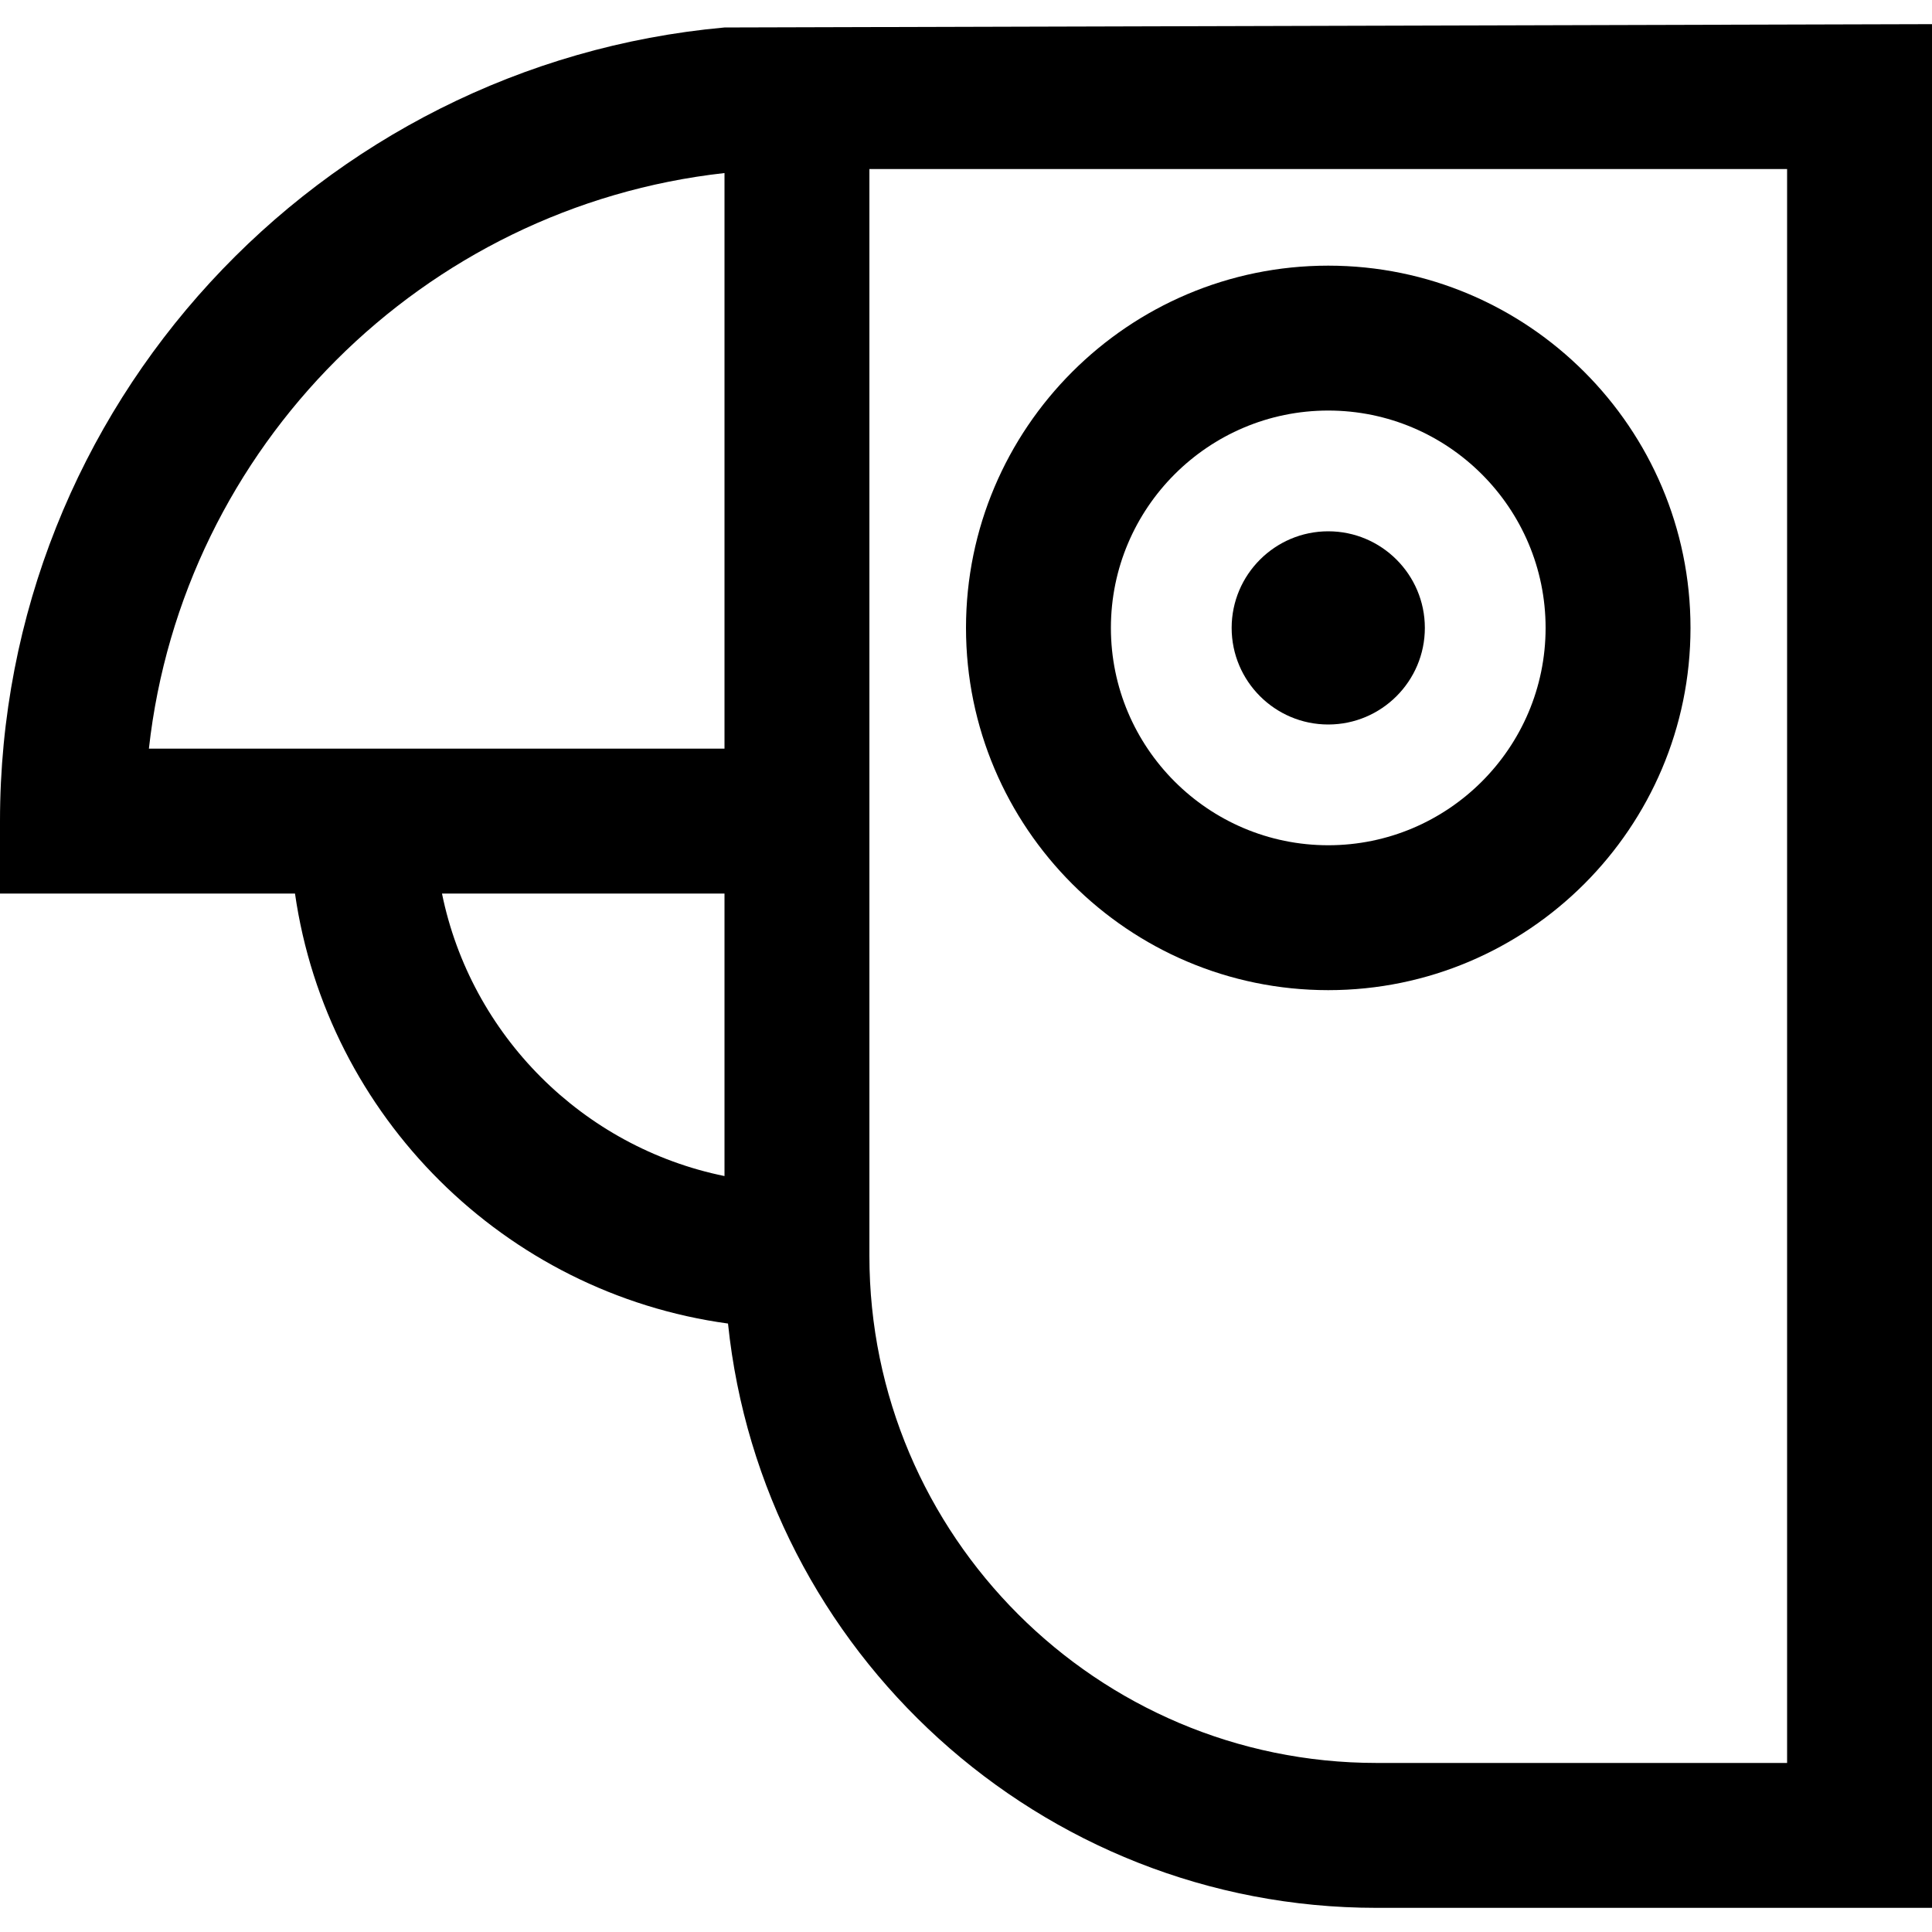
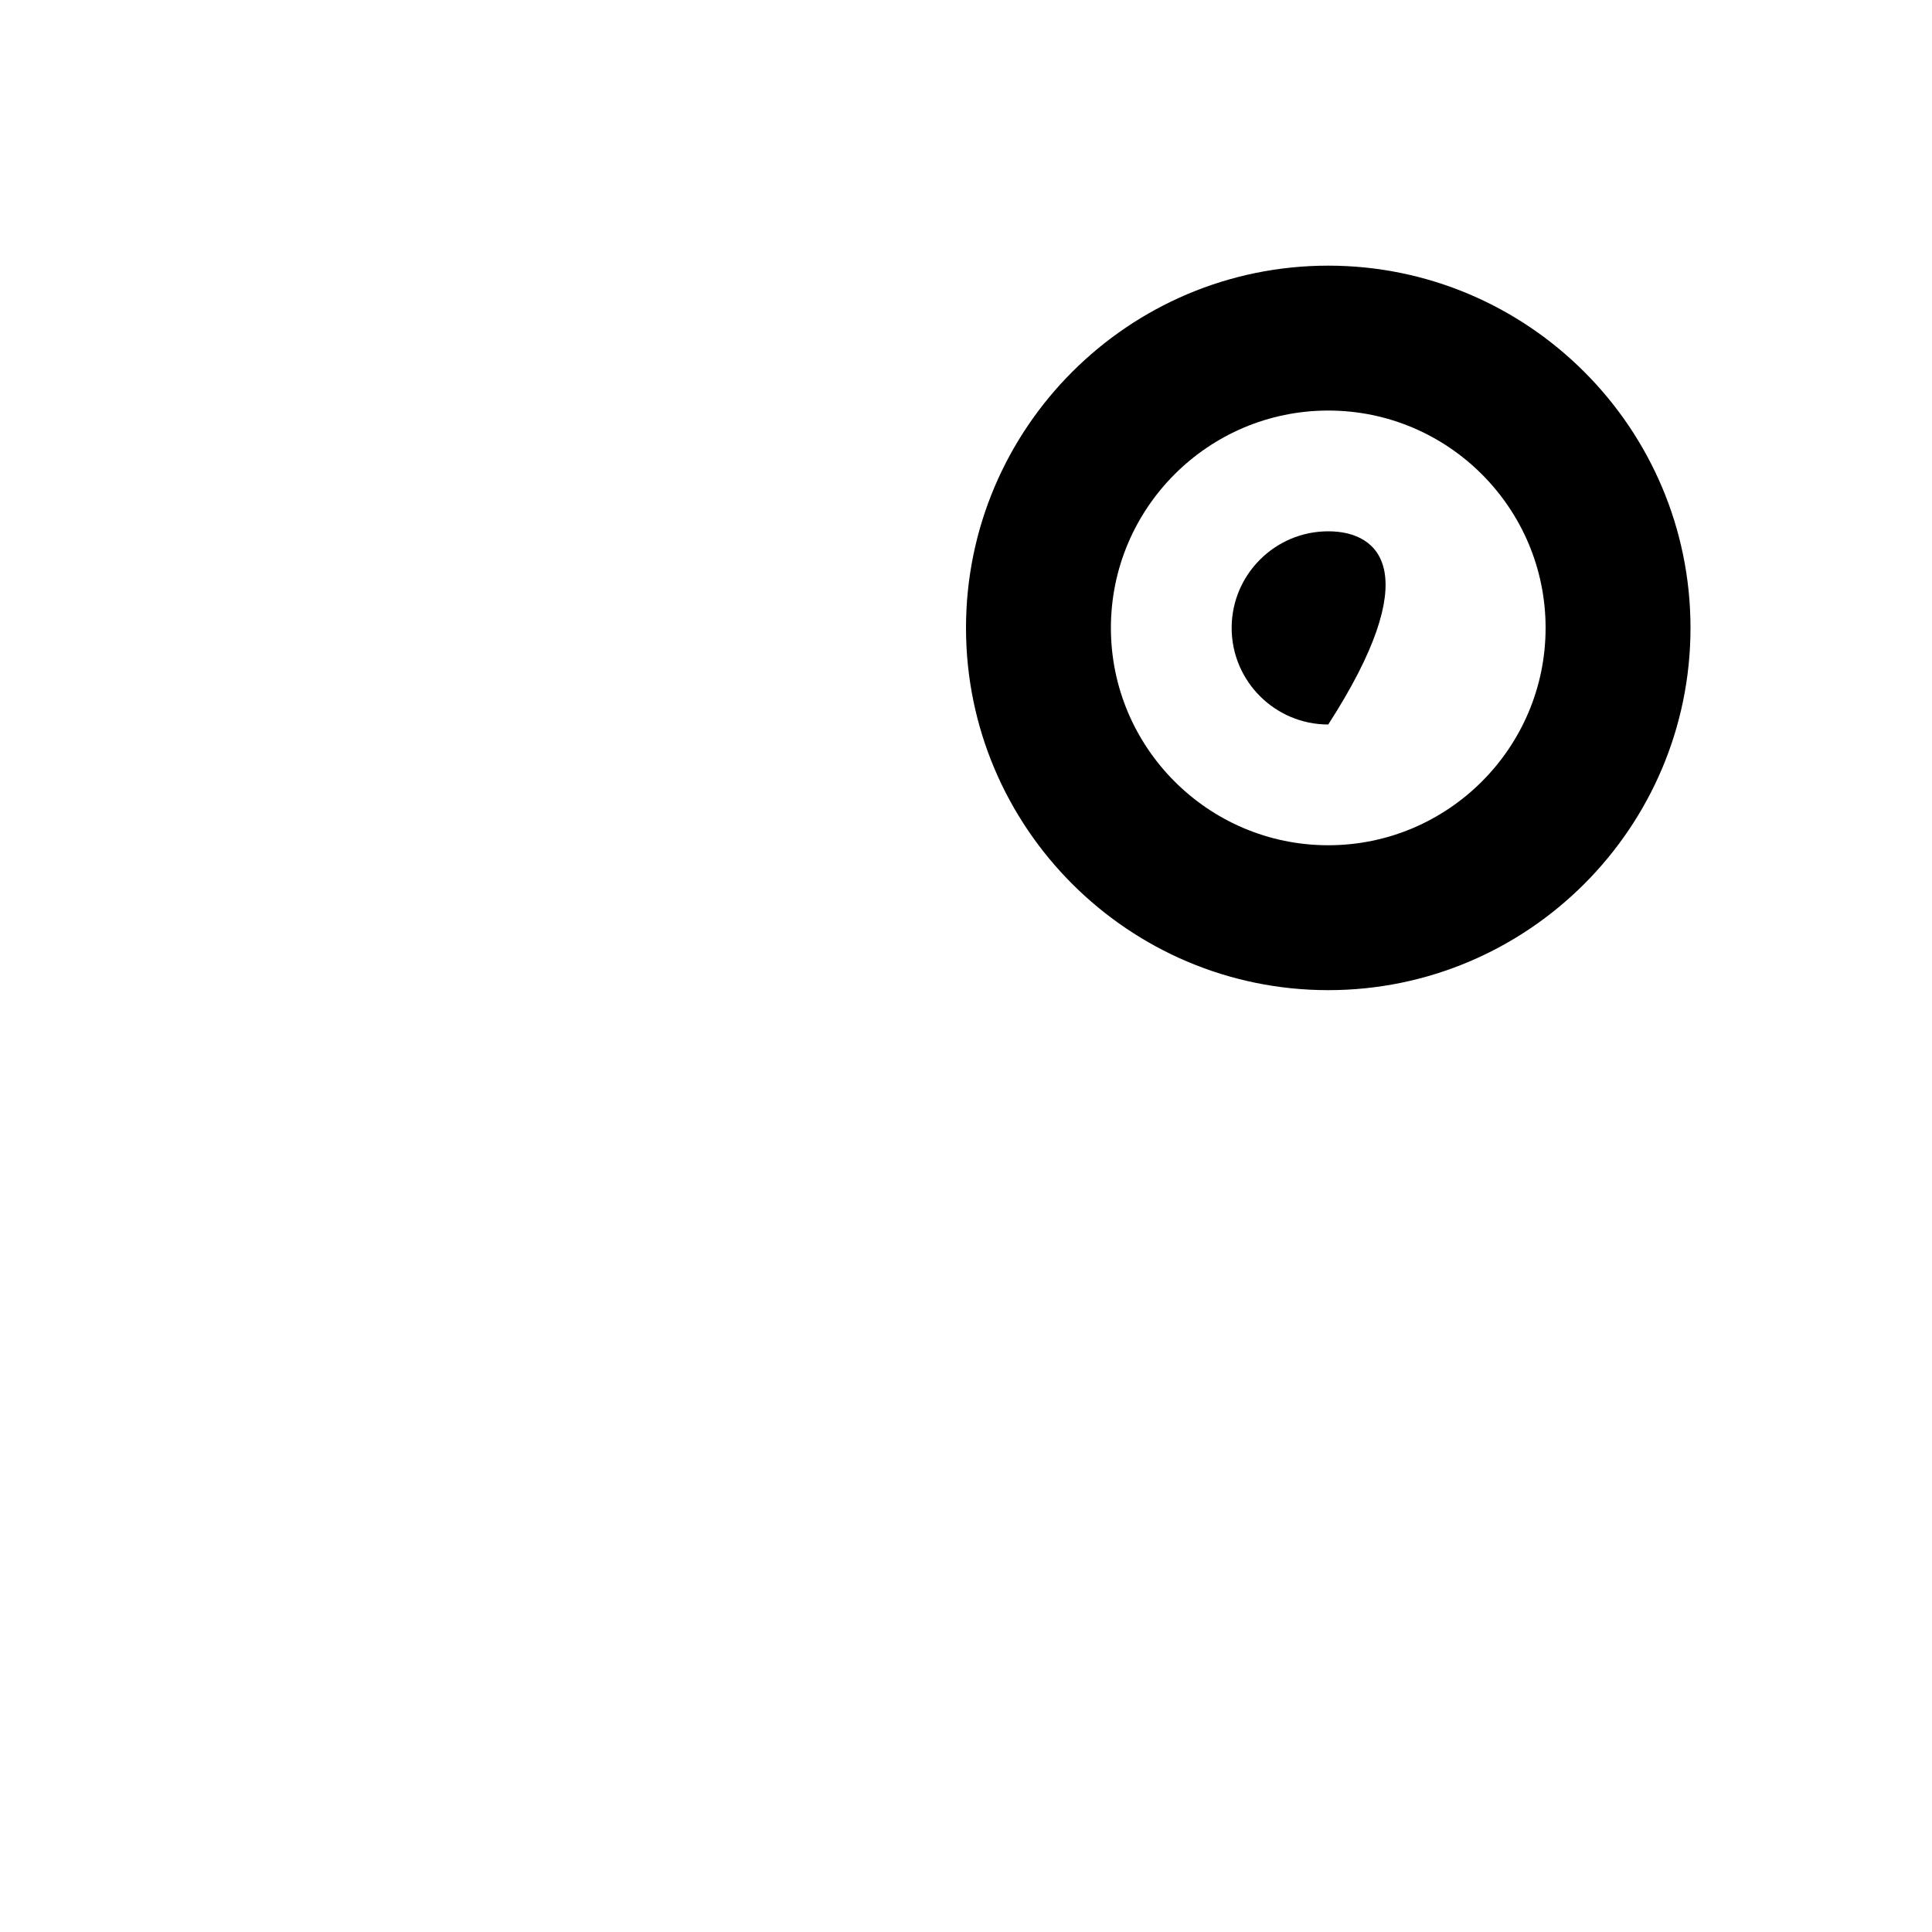
<svg xmlns="http://www.w3.org/2000/svg" fill="#000000" height="800px" width="800px" version="1.1" id="Layer_1" viewBox="0 0 512 512" xml:space="preserve">
  <g>
    <g>
-       <path d="M352,140.8c-14.111,0-25.595,11.482-25.6,25.6c0,14.116,11.483,25.6,25.597,25.6H352c14.116,0,25.6-11.484,25.6-25.6    C377.6,152.284,366.116,140.8,352,140.8z" />
+       <path d="M352,140.8c-14.111,0-25.595,11.482-25.6,25.6c0,14.116,11.483,25.6,25.597,25.6H352C377.6,152.284,366.116,140.8,352,140.8z" />
    </g>
  </g>
  <g>
    <g>
      <path d="M352,70.4c-52.934,0-96,43.066-96,96c0,52.934,43.066,96,96,96s96-43.066,96-96C448,113.466,404.934,70.4,352,70.4z     M352,224c-31.761,0-57.6-25.839-57.6-57.6c0-31.761,25.839-57.6,57.6-57.6c31.761,0,57.6,25.839,57.6,57.6    C409.6,198.161,383.761,224,352,224z" />
    </g>
  </g>
  <g>
    <g>
-       <path d="M192,7.282C84.508,17.015,0,107.616,0,217.6v19.2h78.177c8.489,59.081,55.543,105.869,114.752,113.953    c9.01,86.877,82.65,154.847,171.871,154.847H512V6.4L192,7.282z M192,311.668c-37.56-7.654-67.213-37.308-74.868-74.868H192    V311.668z M192,198.4H39.46C48.342,118.428,112.028,54.742,192,45.86V198.4z M473.6,467.2H364.8    c-74.108,0-134.4-60.292-134.4-134.4v-96v-192h243.2V467.2z" />
-     </g>
+       </g>
  </g>
</svg>